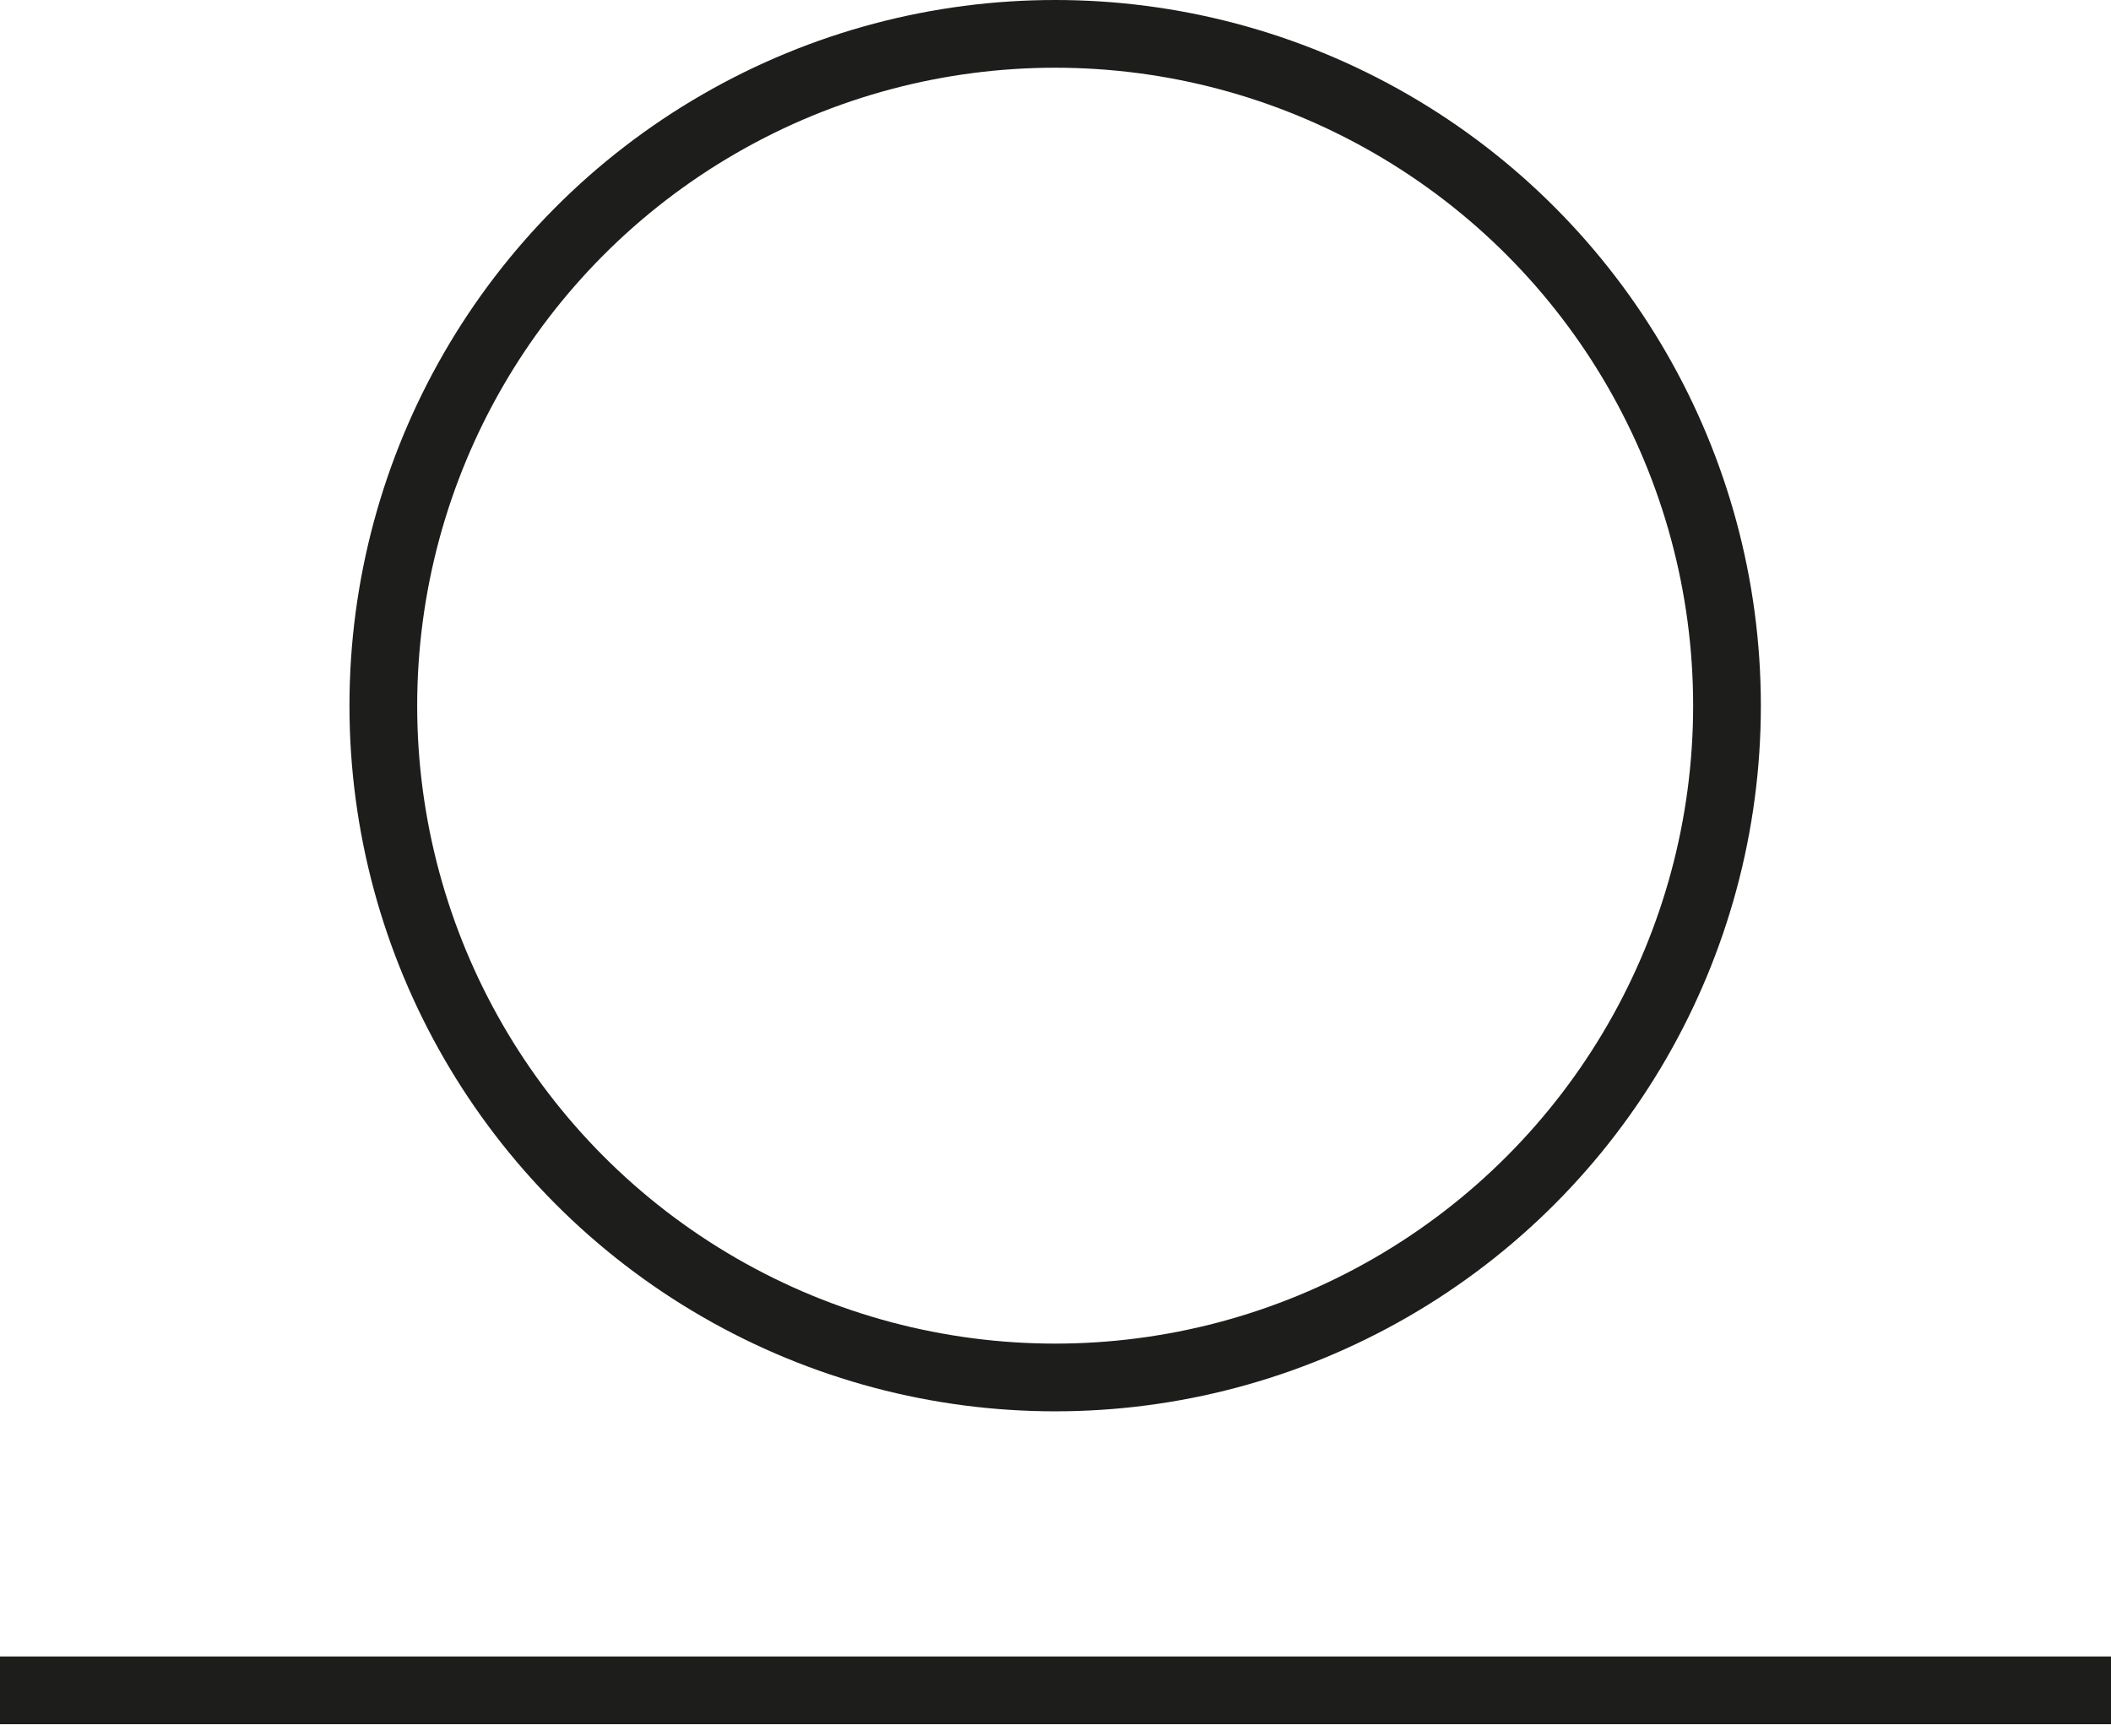
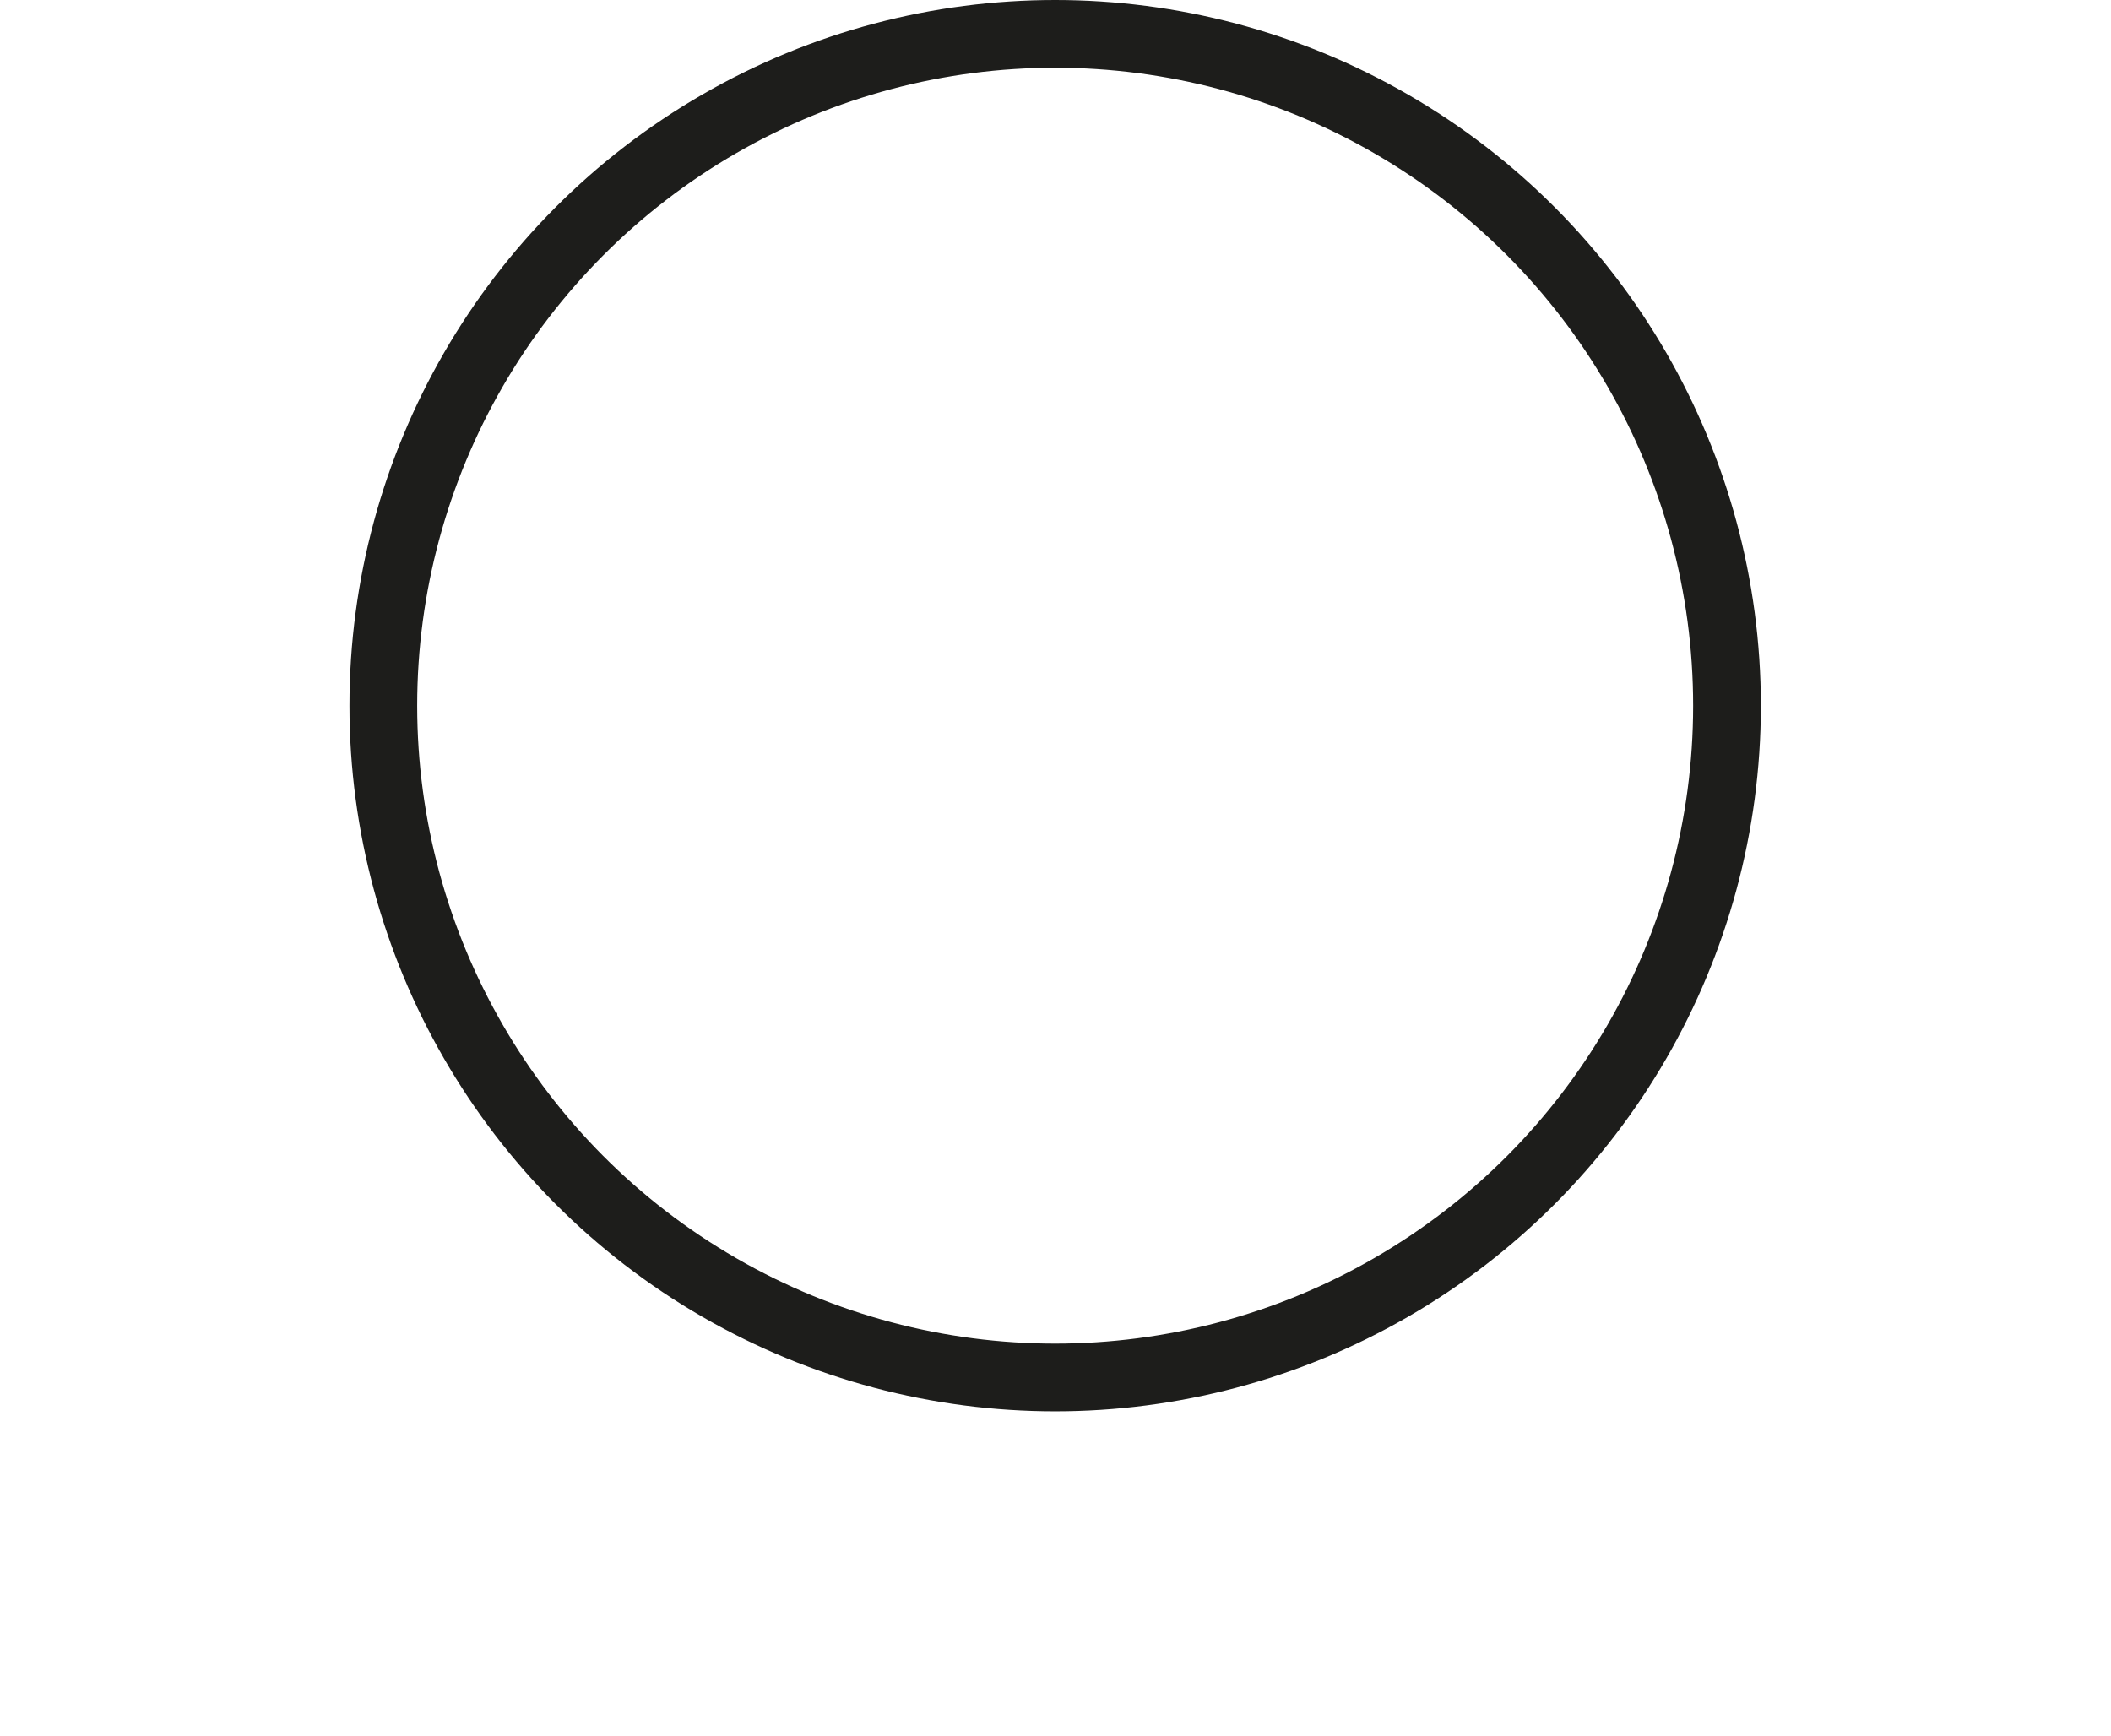
<svg xmlns="http://www.w3.org/2000/svg" viewBox="0 0 31.17 25.63" data-name="Layer 1" id="Layer_1">
  <defs>
    <style>
      .cls-1 {
        fill: none;
        stroke: #1d1d1b;
        stroke-miterlimit: 10;
      }
    </style>
  </defs>
  <circle r="9.92" cy="10.42" cx="15.58" class="cls-1" />
-   <line y2="24.96" x2="31.17" y1="24.96" class="cls-1" />
</svg>